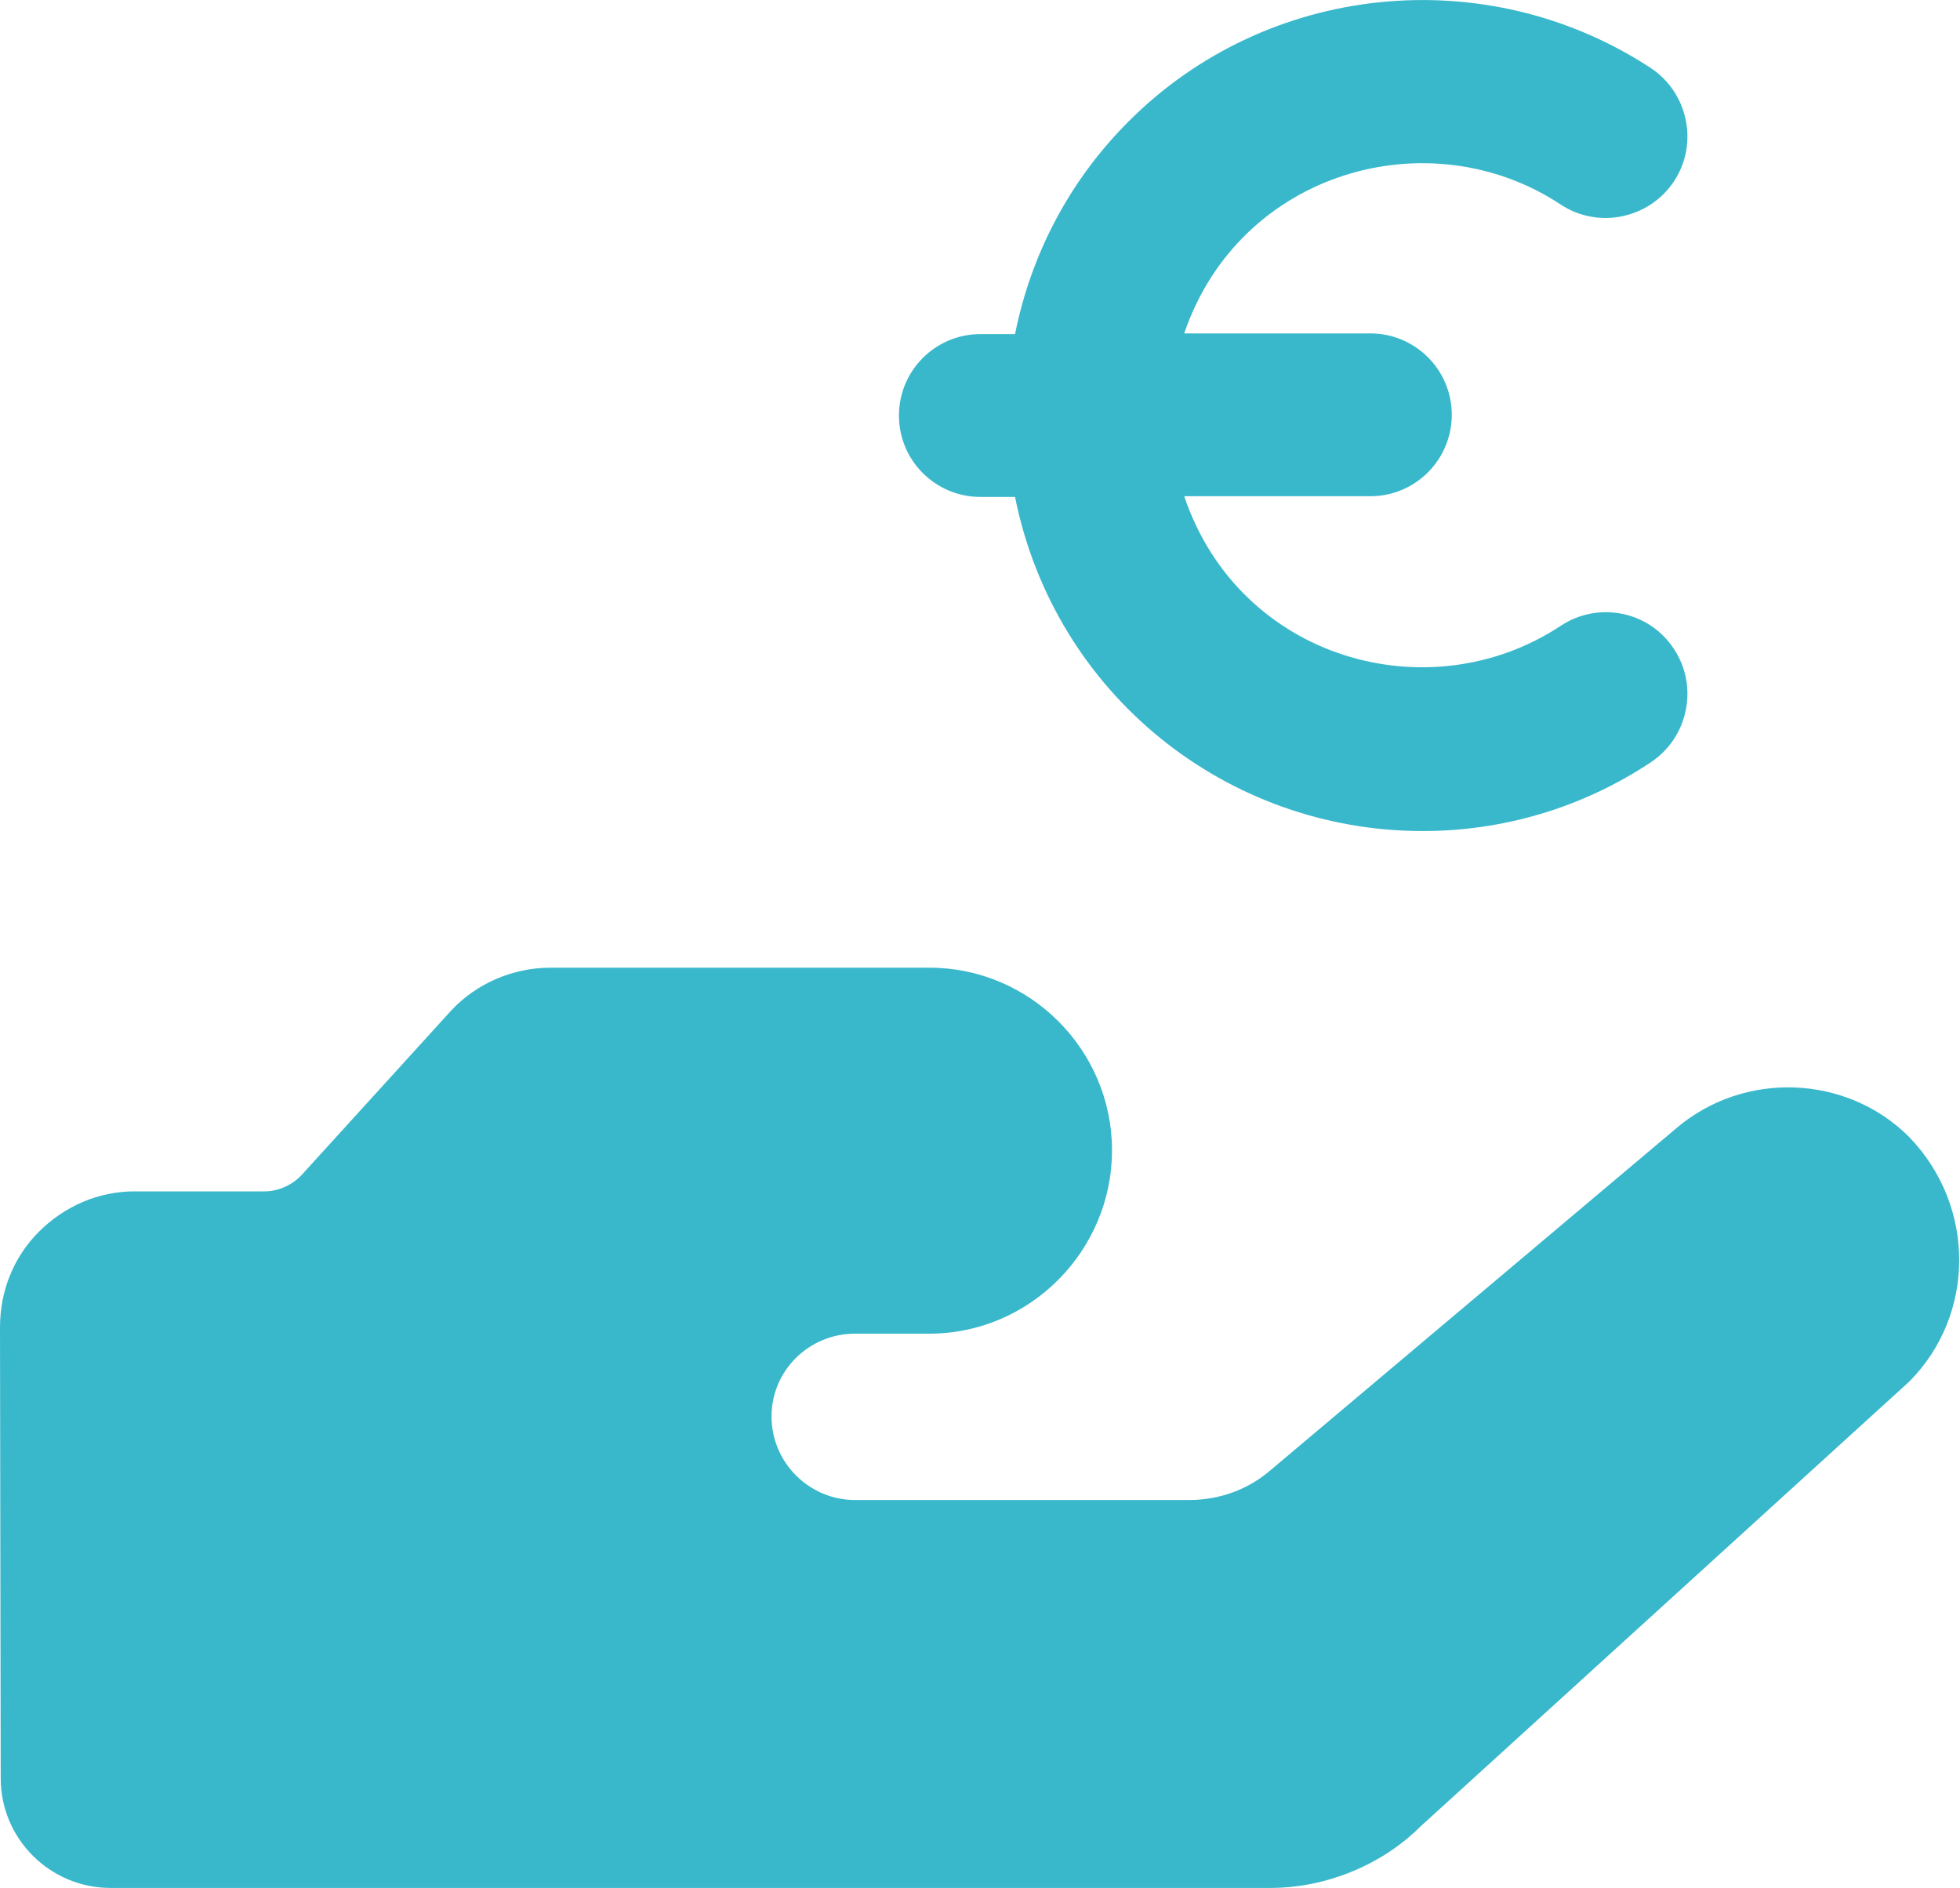
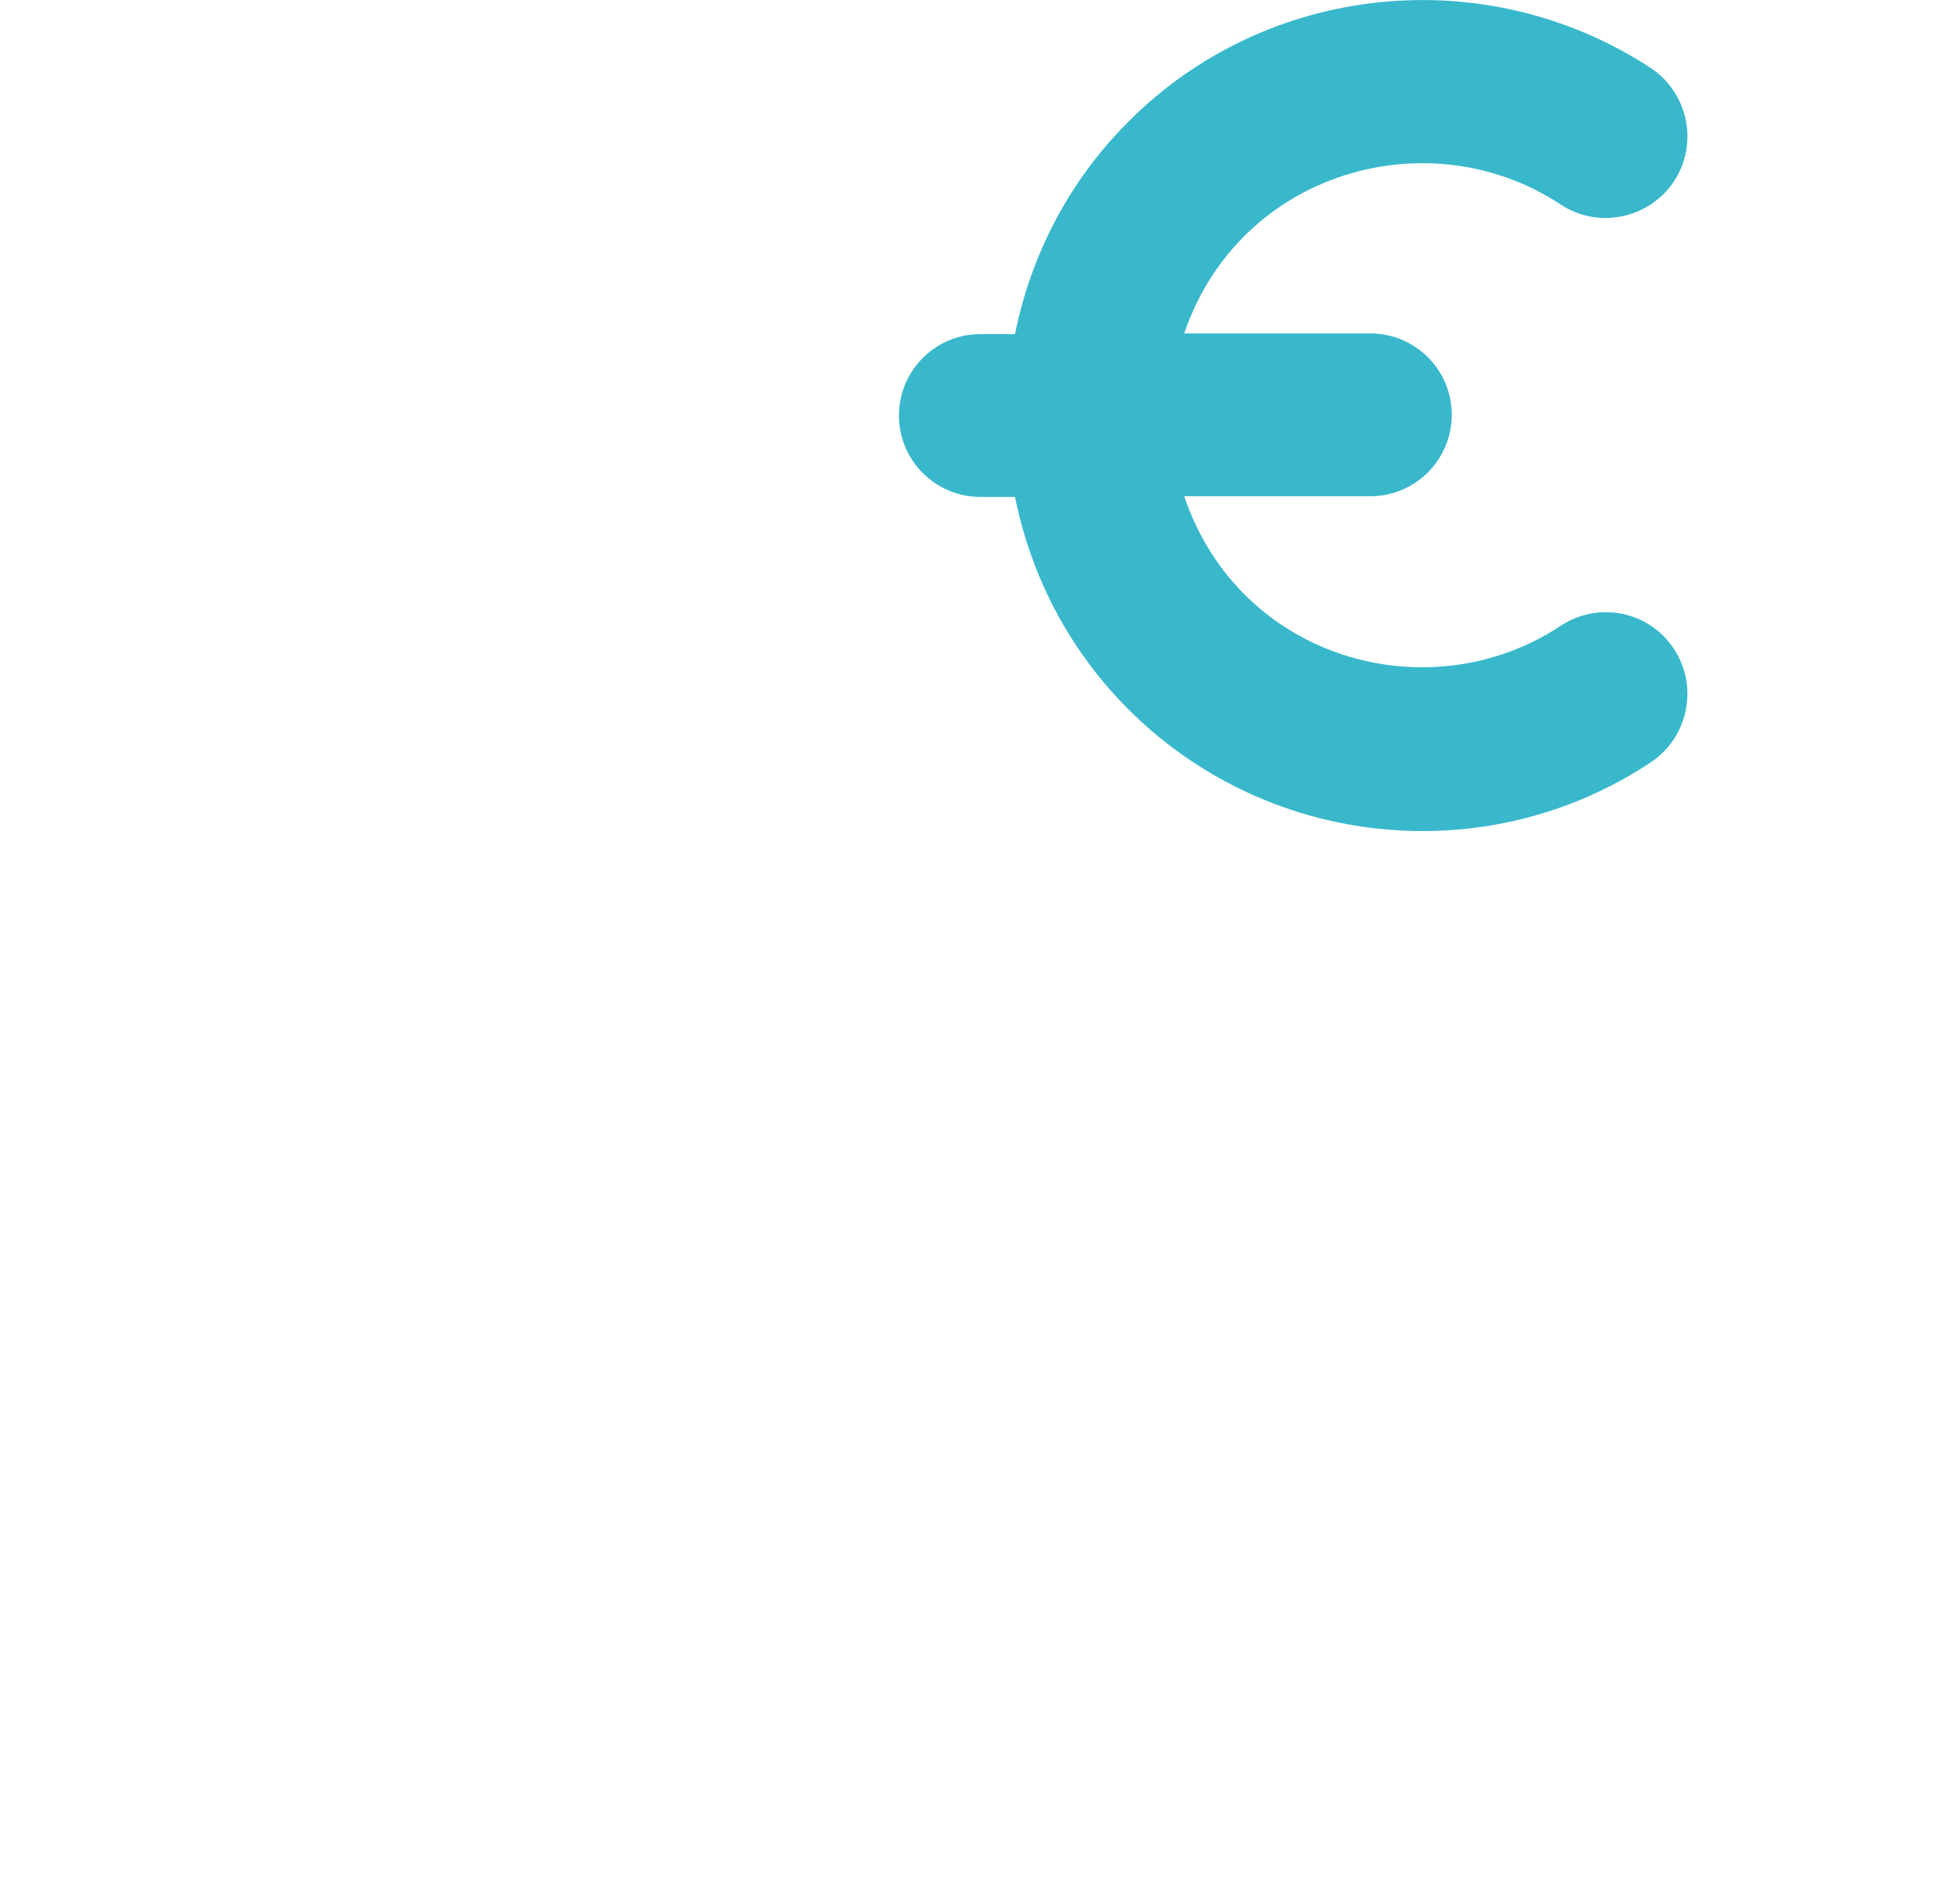
<svg xmlns="http://www.w3.org/2000/svg" version="1.1" id="Layer_1" x="0px" y="0px" viewBox="0 0 276.9 266.7" style="enable-background:new 0 0 276.9 266.7;" xml:space="preserve">
  <style type="text/css">
	.st0{fill:#39B8CC;}
</style>
  <g>
    <g>
-       <path class="st0" d="M236.8,159.4l-57.2,48.2c-3.2,2.8-7.3,4.3-11.6,4.3h-47.2c-6.5,0-11.8-5.3-11.8-11.8s5.3-11.7,11.8-11.7h10.5    c14.2,0,25.8-11.7,25.8-25.9c0-14.2-11.6-25.8-25.8-25.8H77.8c-5.3,0-10.5,2.2-14.1,6.1L42.6,166c-1.3,1.4-3.3,2.3-5.2,2.3H19    c-5.1,0-9.9,2.1-13.5,5.7c-3.6,3.6-5.5,8.4-5.5,13.5l0.1,63.7c0,8.6,7,15.5,15.5,15.5h163.9c7.9,0,15.8-3.3,21.2-8.7l69-62.8    c9.4-9.4,9.5-24.8,0-34.6C260.9,151.8,246.4,151.2,236.8,159.4L236.8,159.4z" />
      <path class="st0" d="M220.5,28.9c5.3,3.5,12.5,2,16-3.3c3.5-5.3,2-12.5-3.3-16C210-5.6,179-2.5,159.4,17.2c-8.5,8.5-13.8,19-16,30    h-4.9c-6.4,0-11.5,5.2-11.5,11.5c0,6.4,5.2,11.5,11.5,11.5h4.9c5.6,27.9,29.9,47.2,57.6,47.2c11.2,0,22.4-3.2,32.2-9.7    c5.3-3.5,6.8-10.7,3.3-16c-3.5-5.4-10.7-6.8-16-3.3c-18.6,12.3-45.4,4.8-53.2-18.3h26.3c6.4,0,11.5-5.2,11.5-11.5    c0-6.4-5.2-11.5-11.5-11.5h-26.3C175.1,24.2,201.9,16.6,220.5,28.9L220.5,28.9z" />
    </g>
  </g>
</svg>